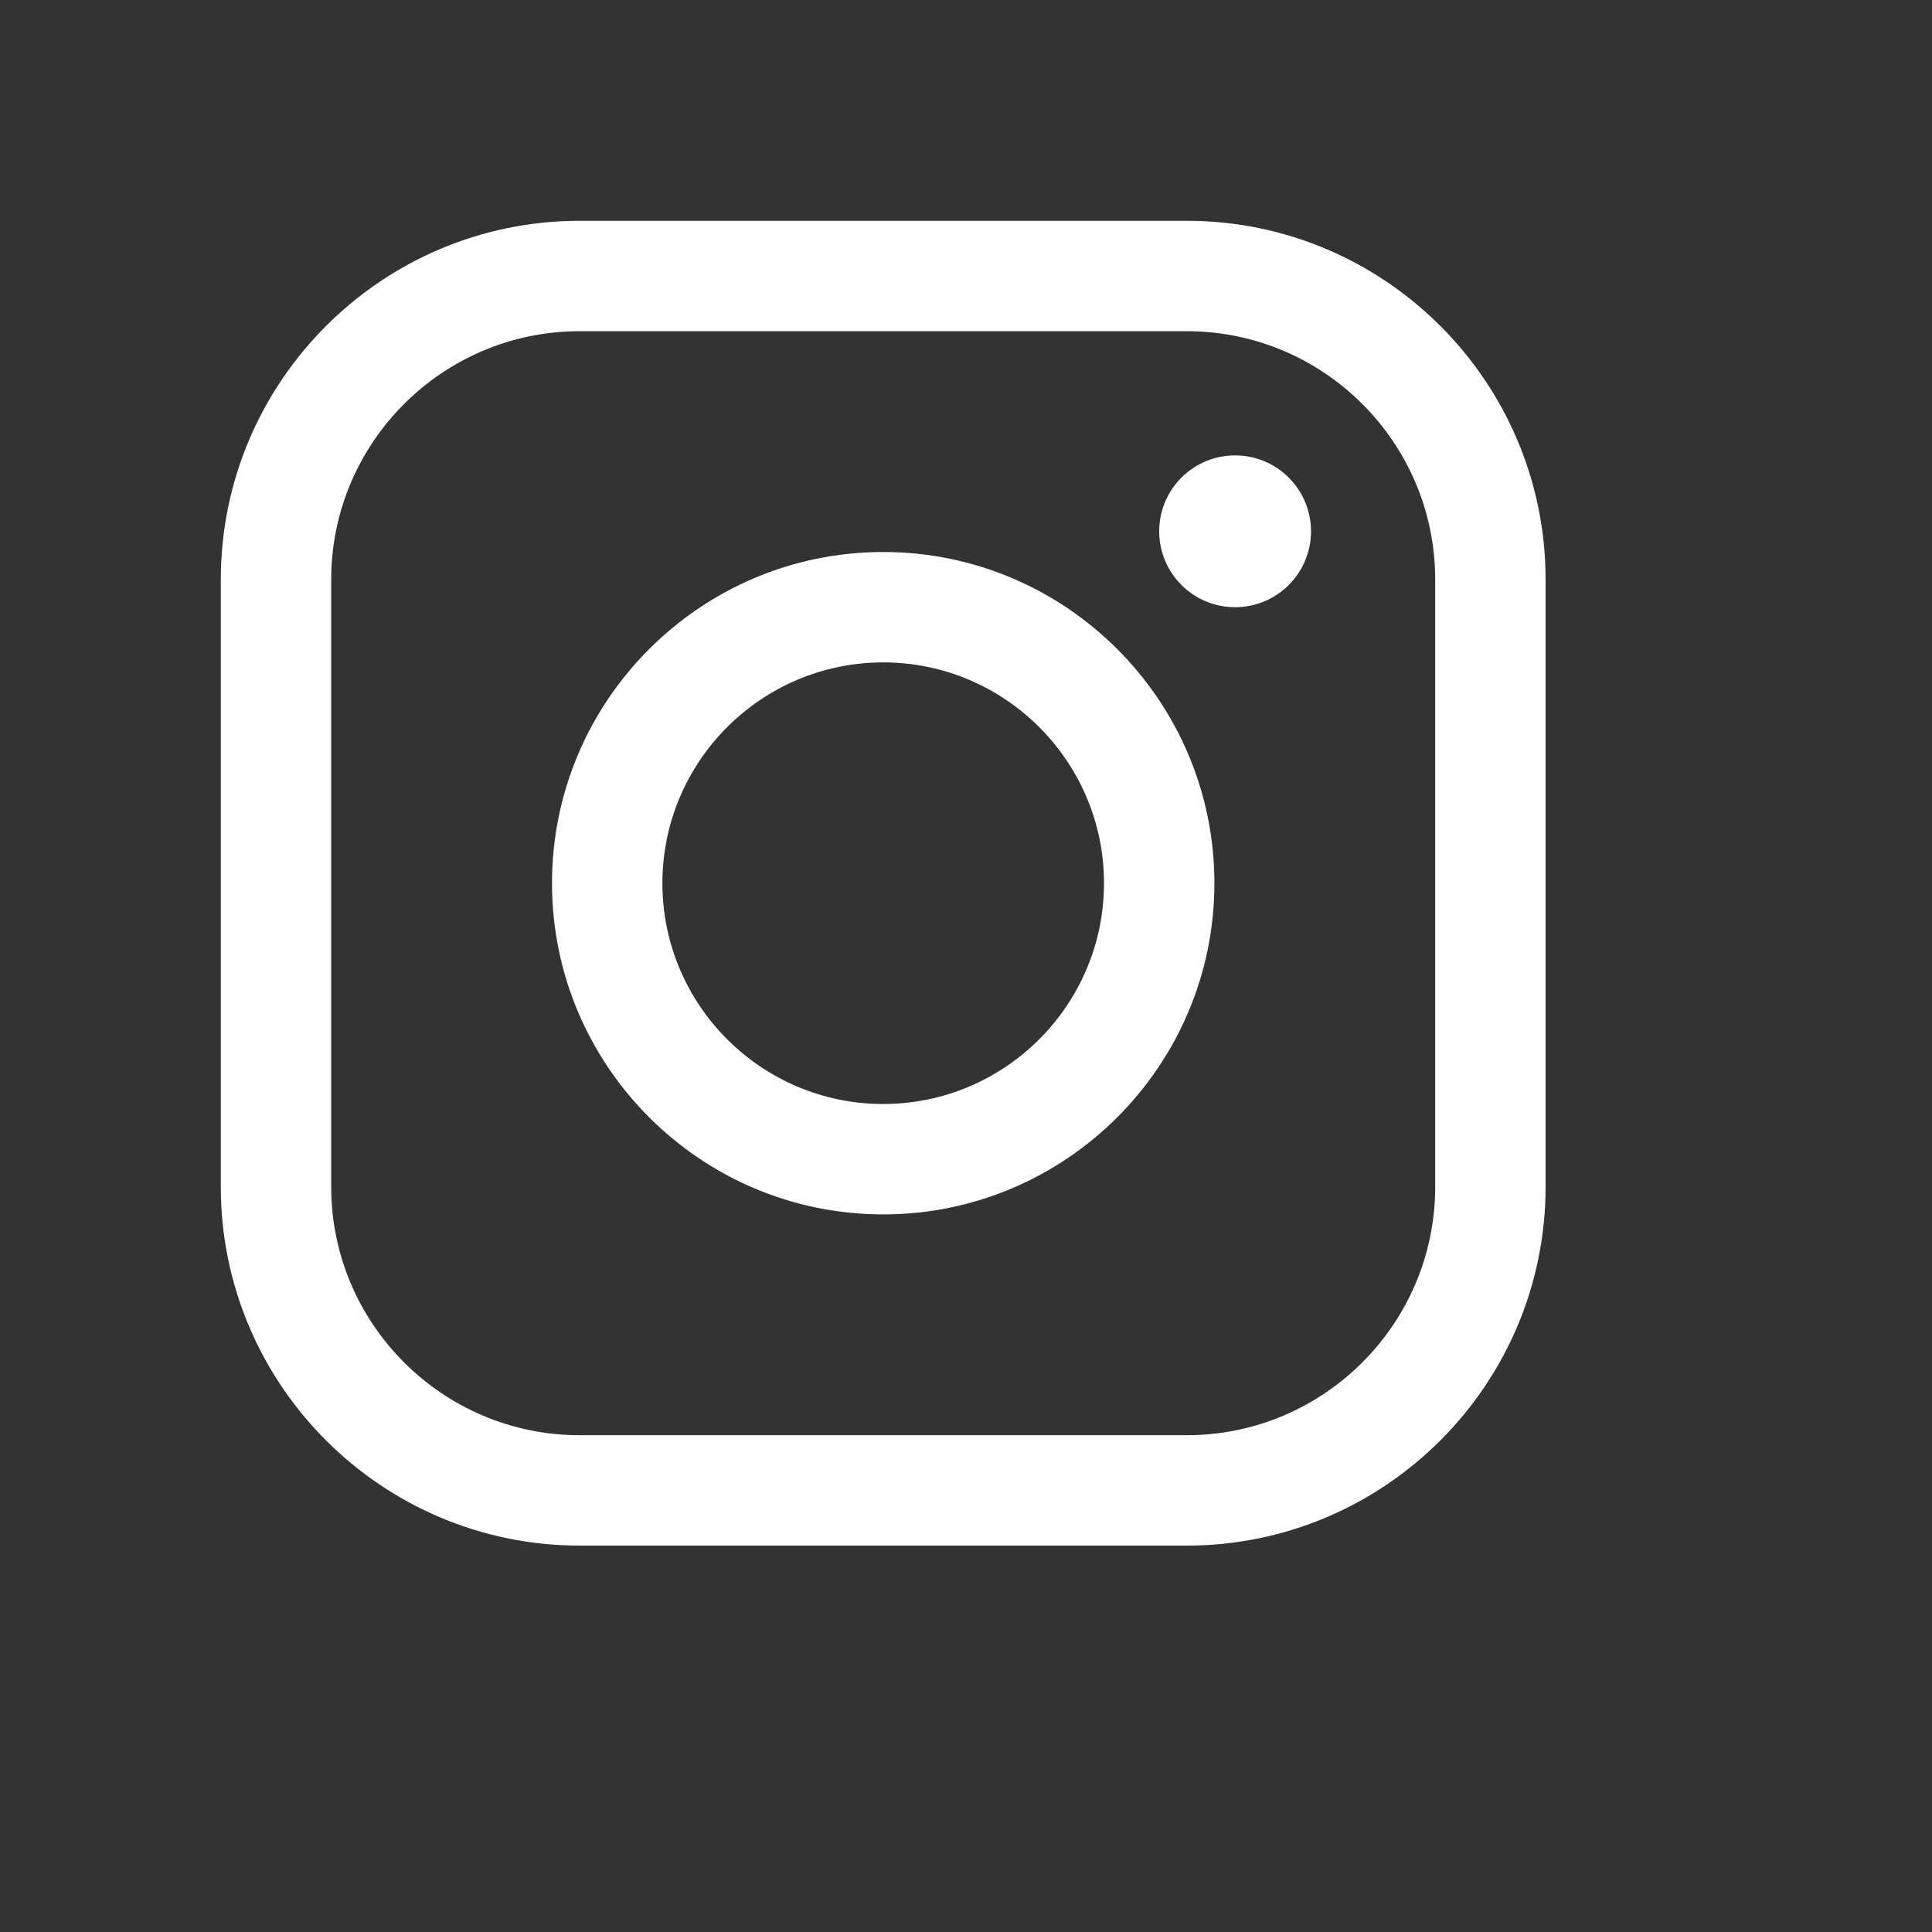
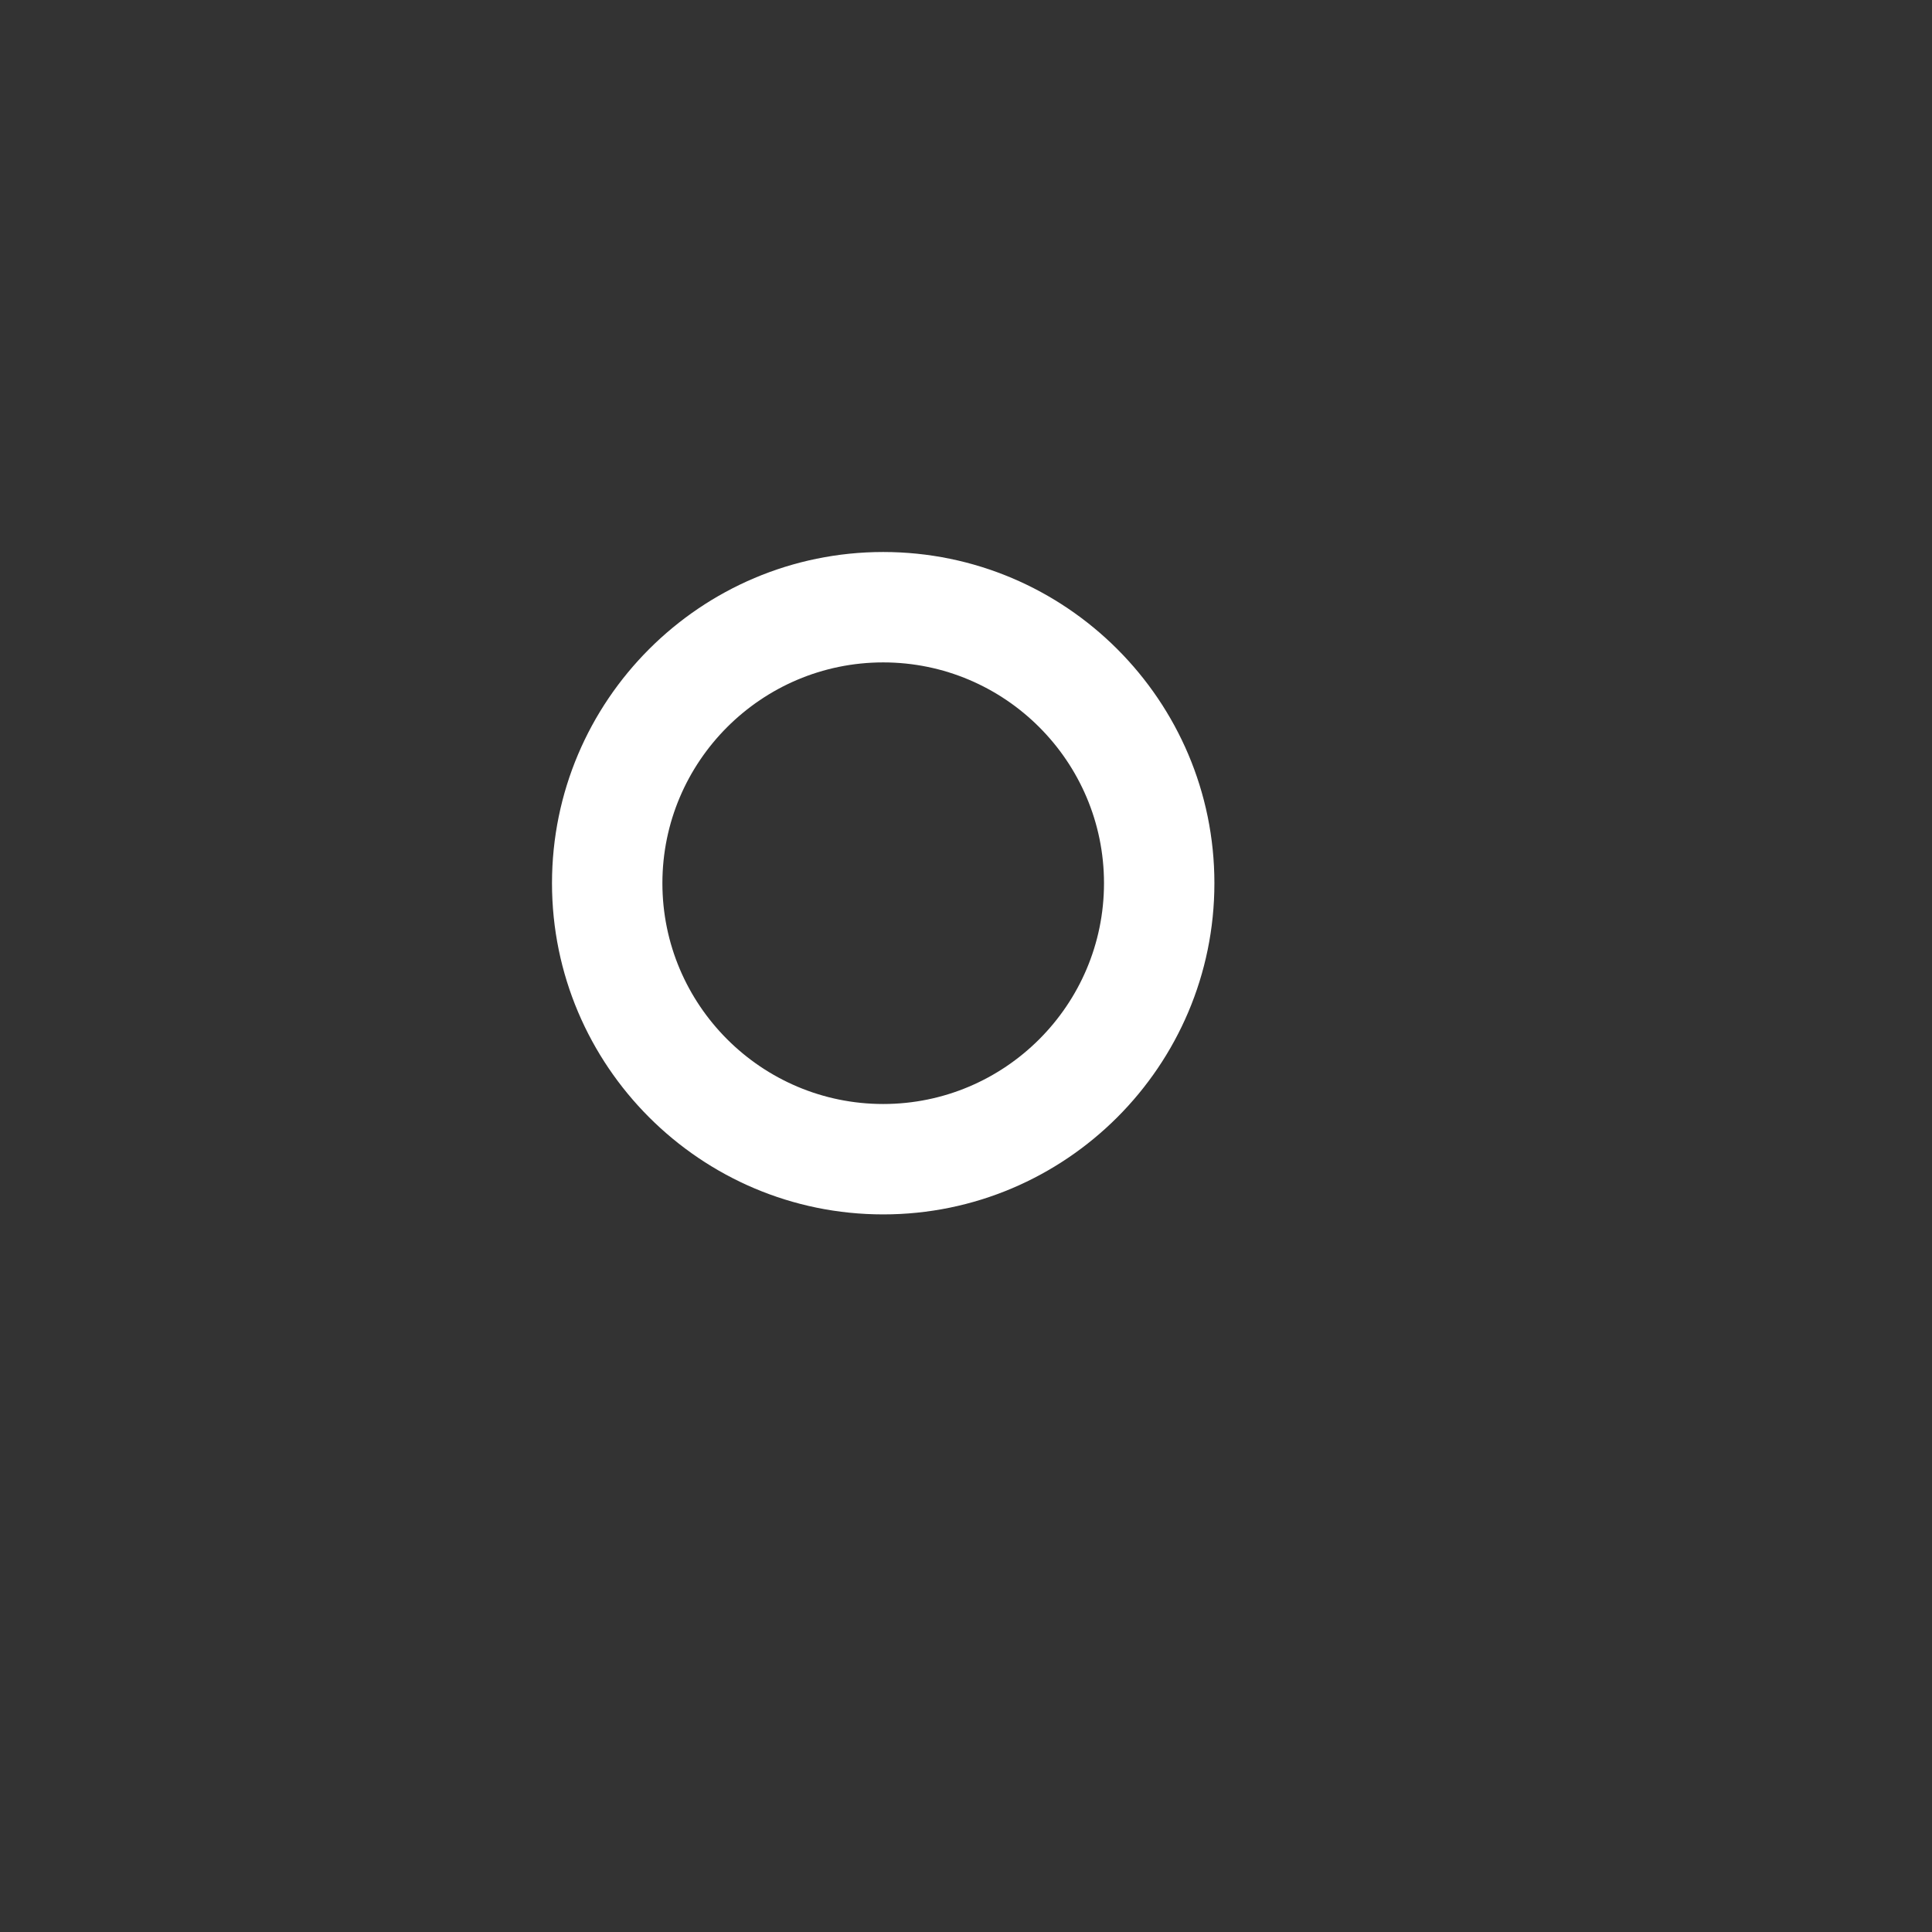
<svg xmlns="http://www.w3.org/2000/svg" viewBox="0 0 140 140">
  <rect x="0" y="0" width="140" height="140" fill="#333333" stroke="none" />
-   <path d="M86 112H42c-14.336 0-26-11.663-26-26V42c0-14.337 11.664-26 26-26h44c14.337 0 26 11.663 26 26v44c0 14.337-11.663 26-26 26zM42 24c-9.925 0-18 8.074-18 18v44c0 9.925 8.075 18 18 18h44c9.926 0 18-8.075 18-18V42c0-9.926-8.074-18-18-18H42z" fill="#FFF" />
  <path d="M64 88c-13.234 0-24-10.767-24-24 0-13.234 10.766-24 24-24s24 10.766 24 24c0 13.233-10.766 24-24 24zm0-40c-8.822 0-16 7.178-16 16s7.178 16 16 16 16-7.178 16-16-7.178-16-16-16z" fill="#FFF" />
-   <circle cx="89.5" cy="38.5" fill="#FFF" r="5.5" />
</svg>